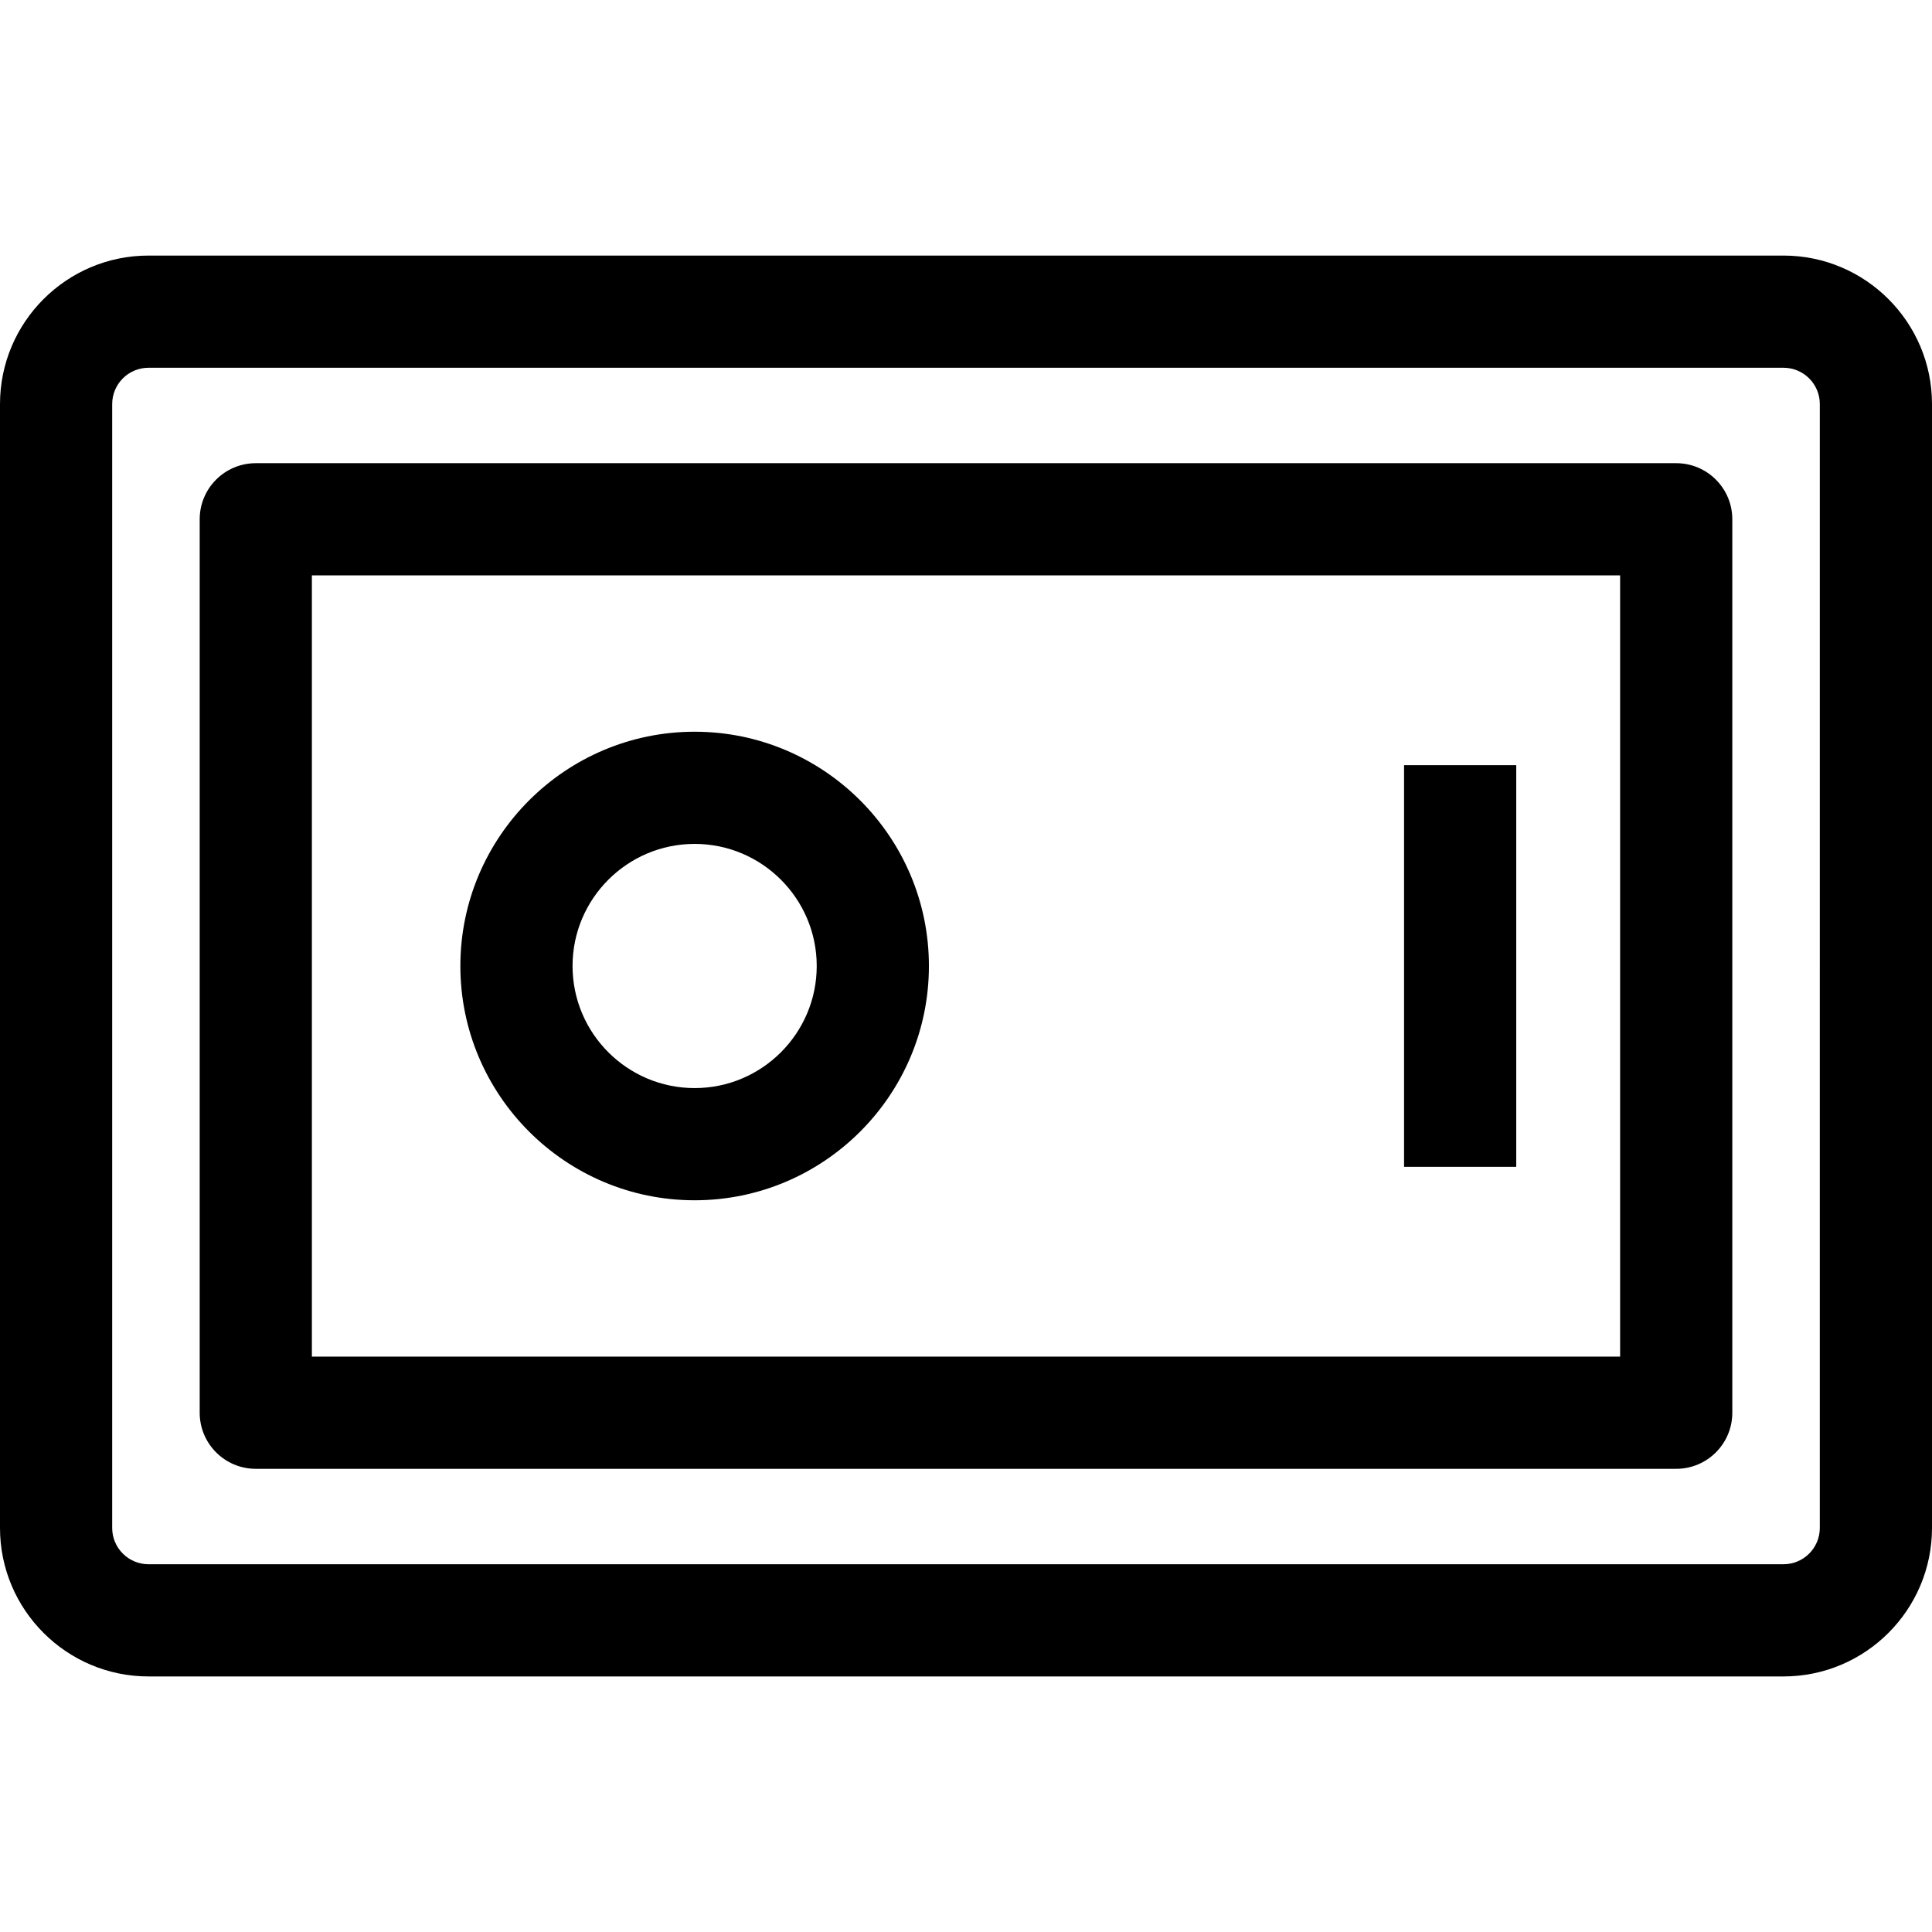
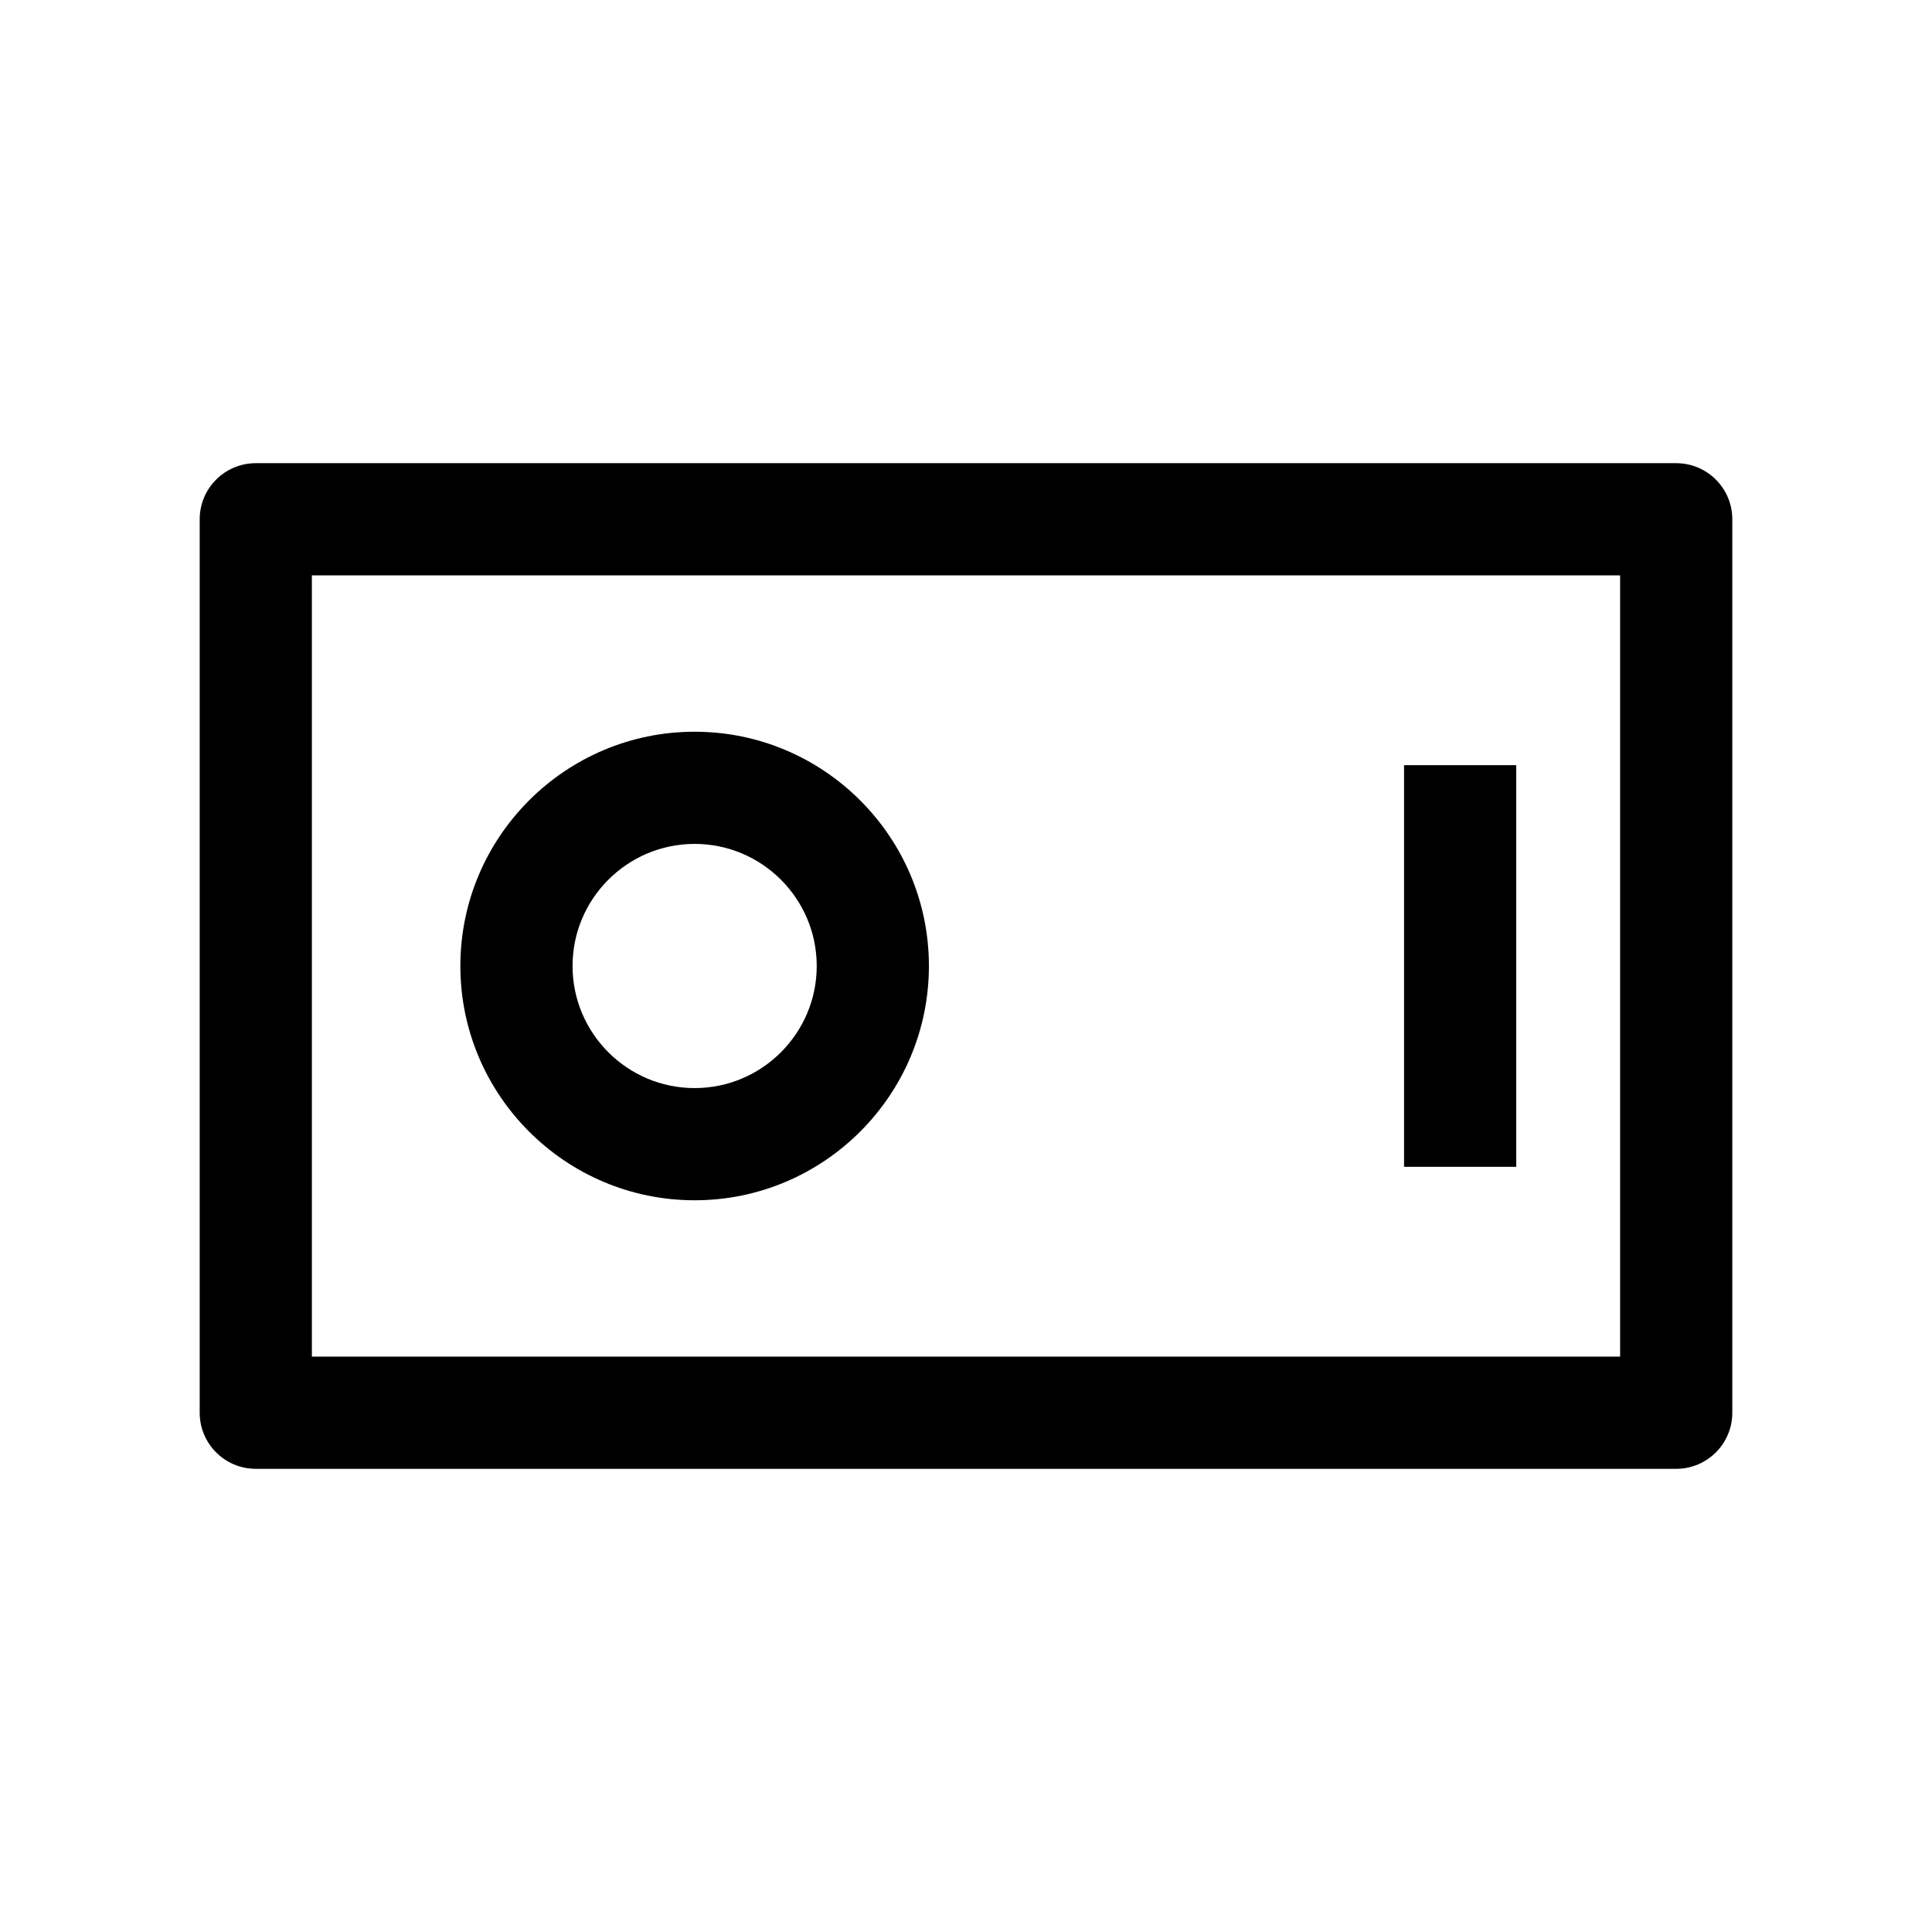
<svg xmlns="http://www.w3.org/2000/svg" fill="#000000" version="1.1" id="Capa_1" viewBox="0 0 292.76 292.76" xml:space="preserve">
  <g>
    <g>
-       <path d="M270.26,38.727H22.5c-12.406,0-22.5,10.093-22.5,22.5v170.307c0,12.406,10.094,22.5,22.5,22.5h247.76    c12.406,0,22.5-10.094,22.5-22.5V61.227C292.76,48.819,282.666,38.727,270.26,38.727z M275.76,231.533c0,3.033-2.467,5.5-5.5,5.5    H22.5c-3.033,0-5.5-2.467-5.5-5.5V61.227c0-3.033,2.467-5.5,5.5-5.5h247.76c3.033,0,5.5,2.467,5.5,5.5V231.533z" />
      <path d="M254,70.188H38.76c-4.694,0-8.5,3.806-8.5,8.5v135.385c0,4.694,3.806,8.5,8.5,8.5H254c4.694,0,8.5-3.806,8.5-8.5V78.688    C262.5,73.992,258.694,70.188,254,70.188z M245.5,205.572H47.26V87.188H245.5V205.572z" />
      <rect x="212.76" y="115.947" width="17" height="60.863" />
      <path d="M105.26,181.88c19.575,0,35.5-15.925,35.5-35.5s-15.925-35.5-35.5-35.5s-35.5,15.925-35.5,35.5    S85.685,181.88,105.26,181.88z M105.26,127.879c10.201,0,18.5,8.299,18.5,18.5s-8.299,18.5-18.5,18.5s-18.5-8.299-18.5-18.5    S95.059,127.879,105.26,127.879z" />
    </g>
    <g>
	</g>
    <g>
	</g>
    <g>
	</g>
    <g>
	</g>
    <g>
	</g>
    <g>
	</g>
    <g>
	</g>
    <g>
	</g>
    <g>
	</g>
    <g>
	</g>
    <g>
	</g>
    <g>
	</g>
    <g>
	</g>
    <g>
	</g>
    <g>
	</g>
  </g>
</svg>